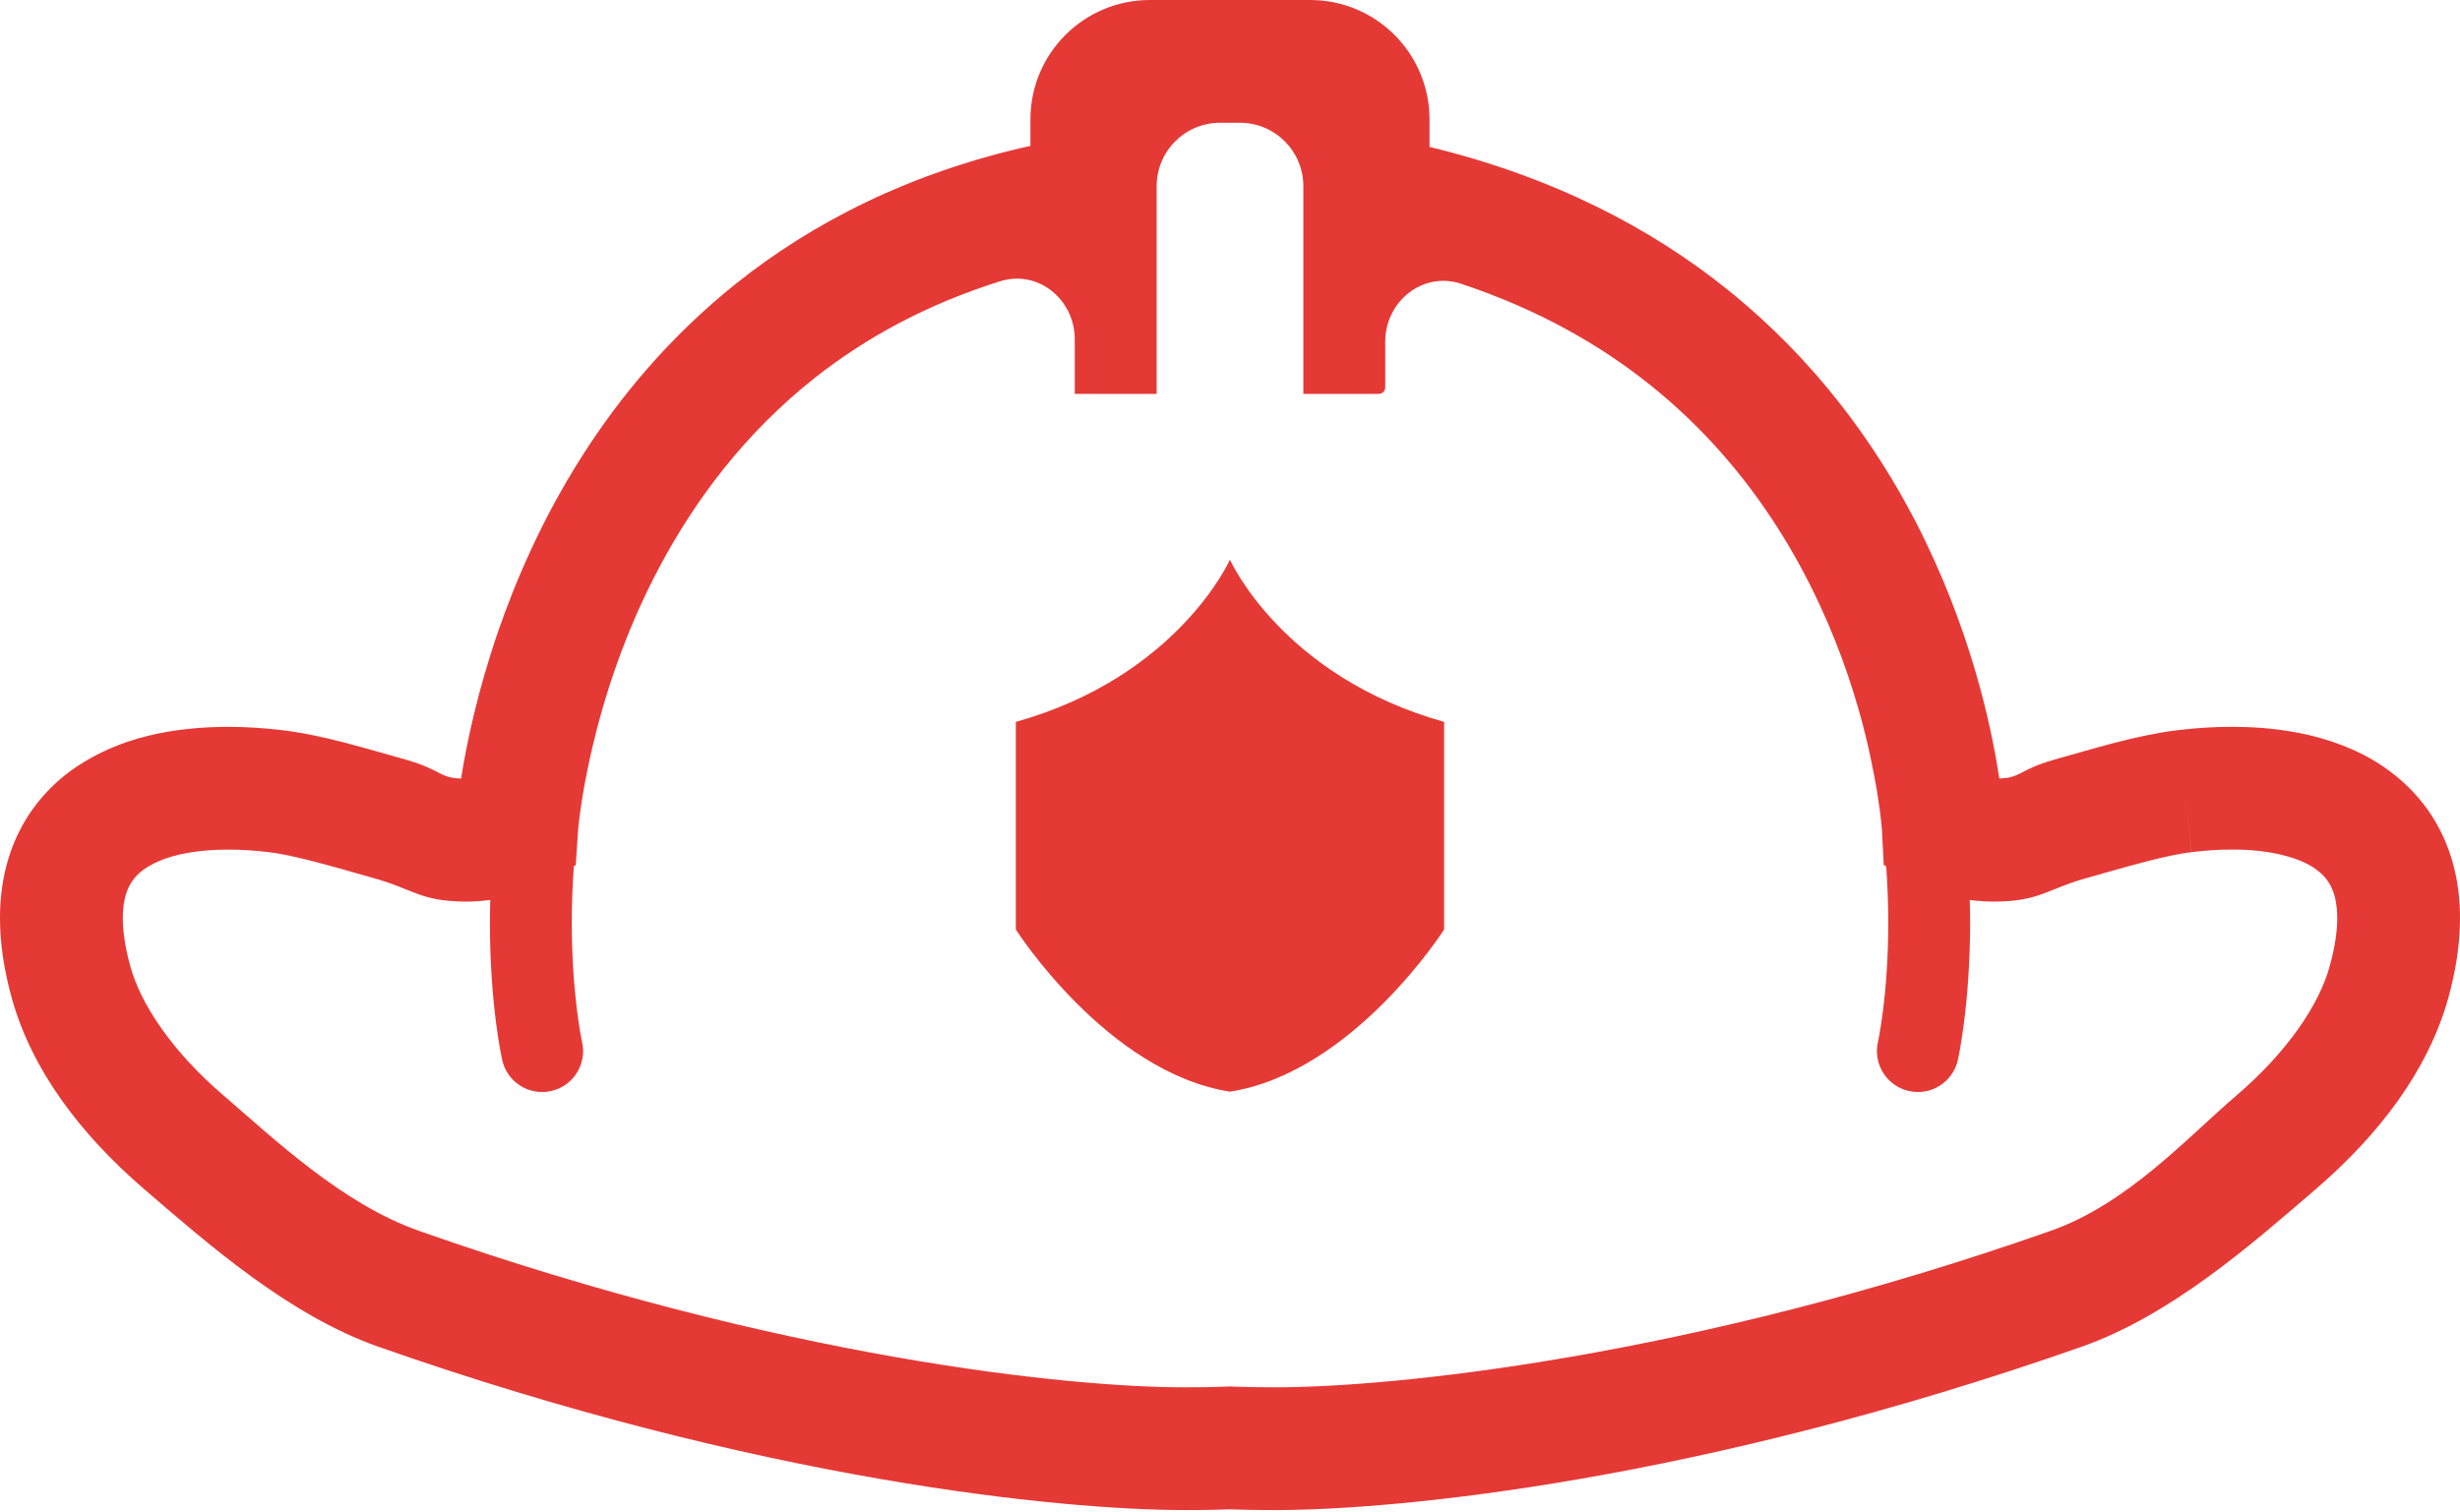
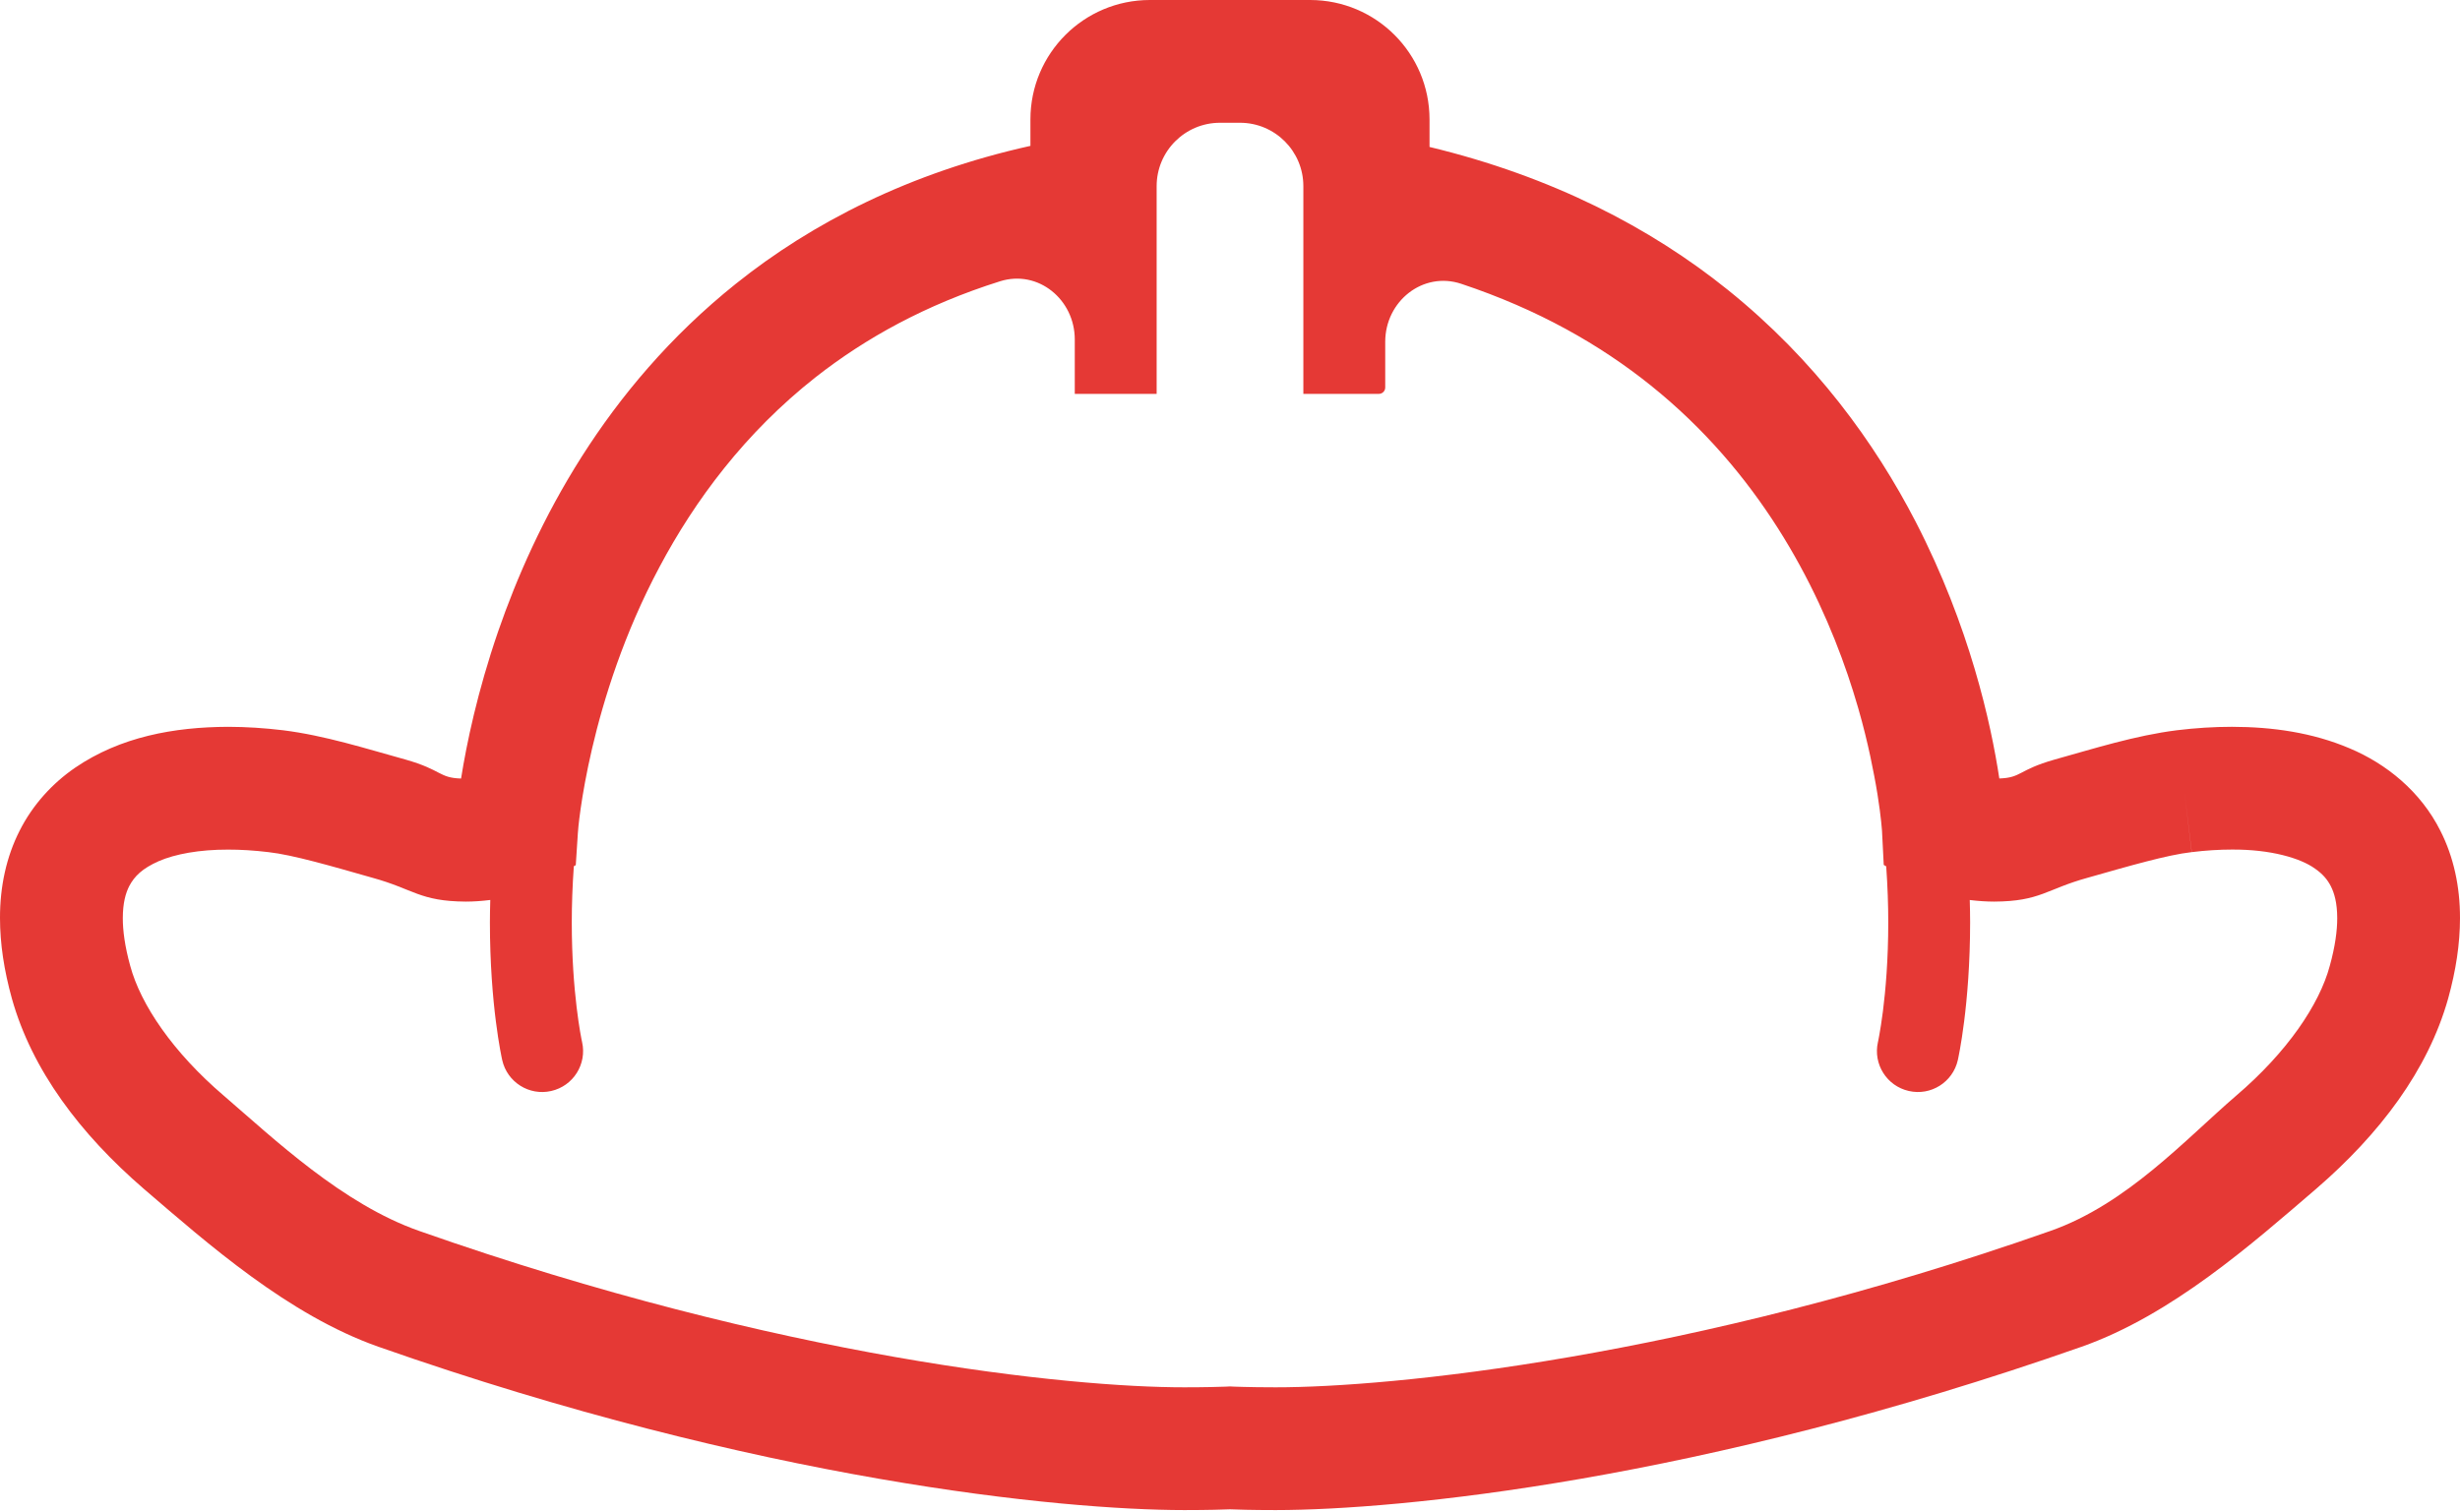
<svg xmlns="http://www.w3.org/2000/svg" width="776" height="477" viewBox="0 0 776 477" fill="none">
  <path d="M769.808 262.13C763.566 249.683 752.722 240.97 741.16 236.116C729.508 231.159 716.924 229.356 704.049 229.331C698.336 229.331 692.536 229.709 686.711 230.416C673.508 232.069 660.483 236.23 648.049 239.684C636.561 242.962 637.755 245.397 630.68 245.636C628.046 228.286 621.361 197.733 604.327 164.695C591.477 139.83 572.575 113.589 544.985 91.42C520.674 71.862 489.616 55.684 450.941 46.366V37.666C450.916 16.847 434.106 0.025 413.288 0H387.992H362.721C341.902 0.013 325.056 16.847 325.044 37.666V46.027C286.975 54.5 256.233 70.237 232.085 89.567C190.763 122.642 168.86 165.289 157.133 199.248C150.563 218.352 147.196 234.644 145.442 245.652C138.38 245.437 139.511 242.978 127.949 239.673C115.491 236.231 102.478 232.058 89.261 230.417C83.474 229.723 77.686 229.345 71.949 229.333C54.863 229.409 38.003 232.473 23.678 242.245C16.58 247.127 10.338 253.884 6.189 262.119C2.006 270.337 -0.025 279.783 0 289.681C0 297.763 1.286 306.188 3.747 315.064C10.102 337.698 25.297 357.786 45.358 375.111C65.51 392.398 90.905 414.912 119.352 424.936C239.9 467.28 334.856 476.455 373.581 476.478C381.247 476.478 386.103 476.314 387.994 476.239C389.872 476.314 394.739 476.478 402.419 476.478C441.142 476.453 536.111 467.28 656.647 424.936C685.107 414.912 710.491 392.397 730.628 375.111C750.691 357.786 765.886 337.711 772.266 315.064C774.725 306.173 775.999 297.762 775.999 289.705C776.025 279.808 773.994 270.364 769.808 262.13ZM734.93 304.737C731.664 316.956 721.464 332.012 705.385 345.731C689.408 359.487 670.935 379.922 646.8 388.395C532.342 428.683 438.282 437.769 402.421 437.742C397.93 437.742 394.489 437.68 392.219 437.617L389.685 437.541L388.966 437.516L387.996 437.464L387.038 437.516L386.319 437.541C384.678 437.603 380.305 437.742 373.583 437.742C337.708 437.767 246.675 428.683 132.216 388.395C108.056 379.92 86.582 359.487 70.605 345.731C54.541 332.012 44.352 316.956 41.074 304.737C39.372 298.584 38.728 293.578 38.741 289.681C38.753 284.877 39.636 281.85 40.745 279.631C42.436 276.428 44.869 274.044 50.077 271.723C55.208 269.492 62.9 268.055 71.955 268.08C75.966 268.067 80.239 268.345 84.666 268.873C92.408 269.73 104.602 273.3 117.5 276.969C130.552 280.55 132.347 284.383 146.925 284.484C149.435 284.484 152.031 284.297 154.655 283.969C154.591 286.377 154.541 288.773 154.541 291.031C154.541 317.17 158.274 333.803 158.425 334.509C160.002 341.469 166.925 345.833 173.872 344.244C180.831 342.68 185.194 335.756 183.619 328.808V328.795L183.606 328.756C183.353 327.622 180.366 313.222 180.366 291.03C180.366 285.581 180.567 279.63 181.01 273.325L181.628 272.972L182.296 262.734C182.308 261.712 185.638 220.881 208.046 178.878C219.23 157.845 235.017 136.547 257.336 118.981C273.042 106.667 292.055 96.119 315.449 88.758C327.472 84.975 339.036 94.508 339.036 107.111V124.278H364.861V62.038V58.734C364.861 47.689 373.815 38.734 384.861 38.734H388H391.139C402.185 38.734 411.139 47.689 411.139 58.734V62.038V124.278H434.964C436.069 124.278 436.964 123.383 436.964 122.278V107.854C436.964 95.078 448.824 85.52 460.946 89.552C485.193 97.617 504.738 108.79 520.73 121.616C554.663 148.841 573.035 184.097 582.871 212.936C584.067 216.455 585.127 219.847 586.074 223.125C586.149 223.364 586.213 223.591 586.275 223.819C587.839 229.253 589.024 234.209 590.008 238.773C590.852 242.808 591.635 246.78 592.252 250.652C592.821 254.245 593.211 257.284 593.413 259.289C593.538 260.448 593.6 261.319 593.652 261.861L593.691 262.416V262.455V262.505L594.221 272.908L595.002 273.363C595.442 279.655 595.646 285.581 595.646 291.03C595.646 302.87 594.8 312.491 593.967 319.061C593.539 322.352 593.136 324.873 592.833 326.525L592.492 328.353L592.405 328.756L592.392 328.806C590.816 335.755 595.18 342.678 602.141 344.242C609.088 345.83 616.011 341.467 617.588 334.508C617.739 333.802 621.46 317.169 621.471 291.03C621.471 288.772 621.421 286.377 621.356 283.981C623.967 284.297 626.566 284.484 629.075 284.484C643.652 284.397 645.46 280.562 658.511 276.969C671.411 273.313 683.603 269.744 691.358 268.873L689.05 249.644L691.385 268.873C695.785 268.333 700.047 268.066 704.056 268.066C716.2 267.991 725.631 270.727 730.285 274.094C732.694 275.784 734.119 277.436 735.266 279.642C736.377 281.861 737.258 284.889 737.271 289.705C737.275 293.603 736.633 298.609 734.93 304.737Z" fill="#E53935" />
-   <path d="M387.982 176.598C387.982 176.598 371.615 213.444 320.444 227.78V293.287C320.444 293.287 349.094 338.317 387.982 344.458C426.896 338.317 455.544 293.287 455.544 293.287V227.78C404.374 213.442 387.982 176.598 387.982 176.598Z" fill="#E53935" />
</svg>